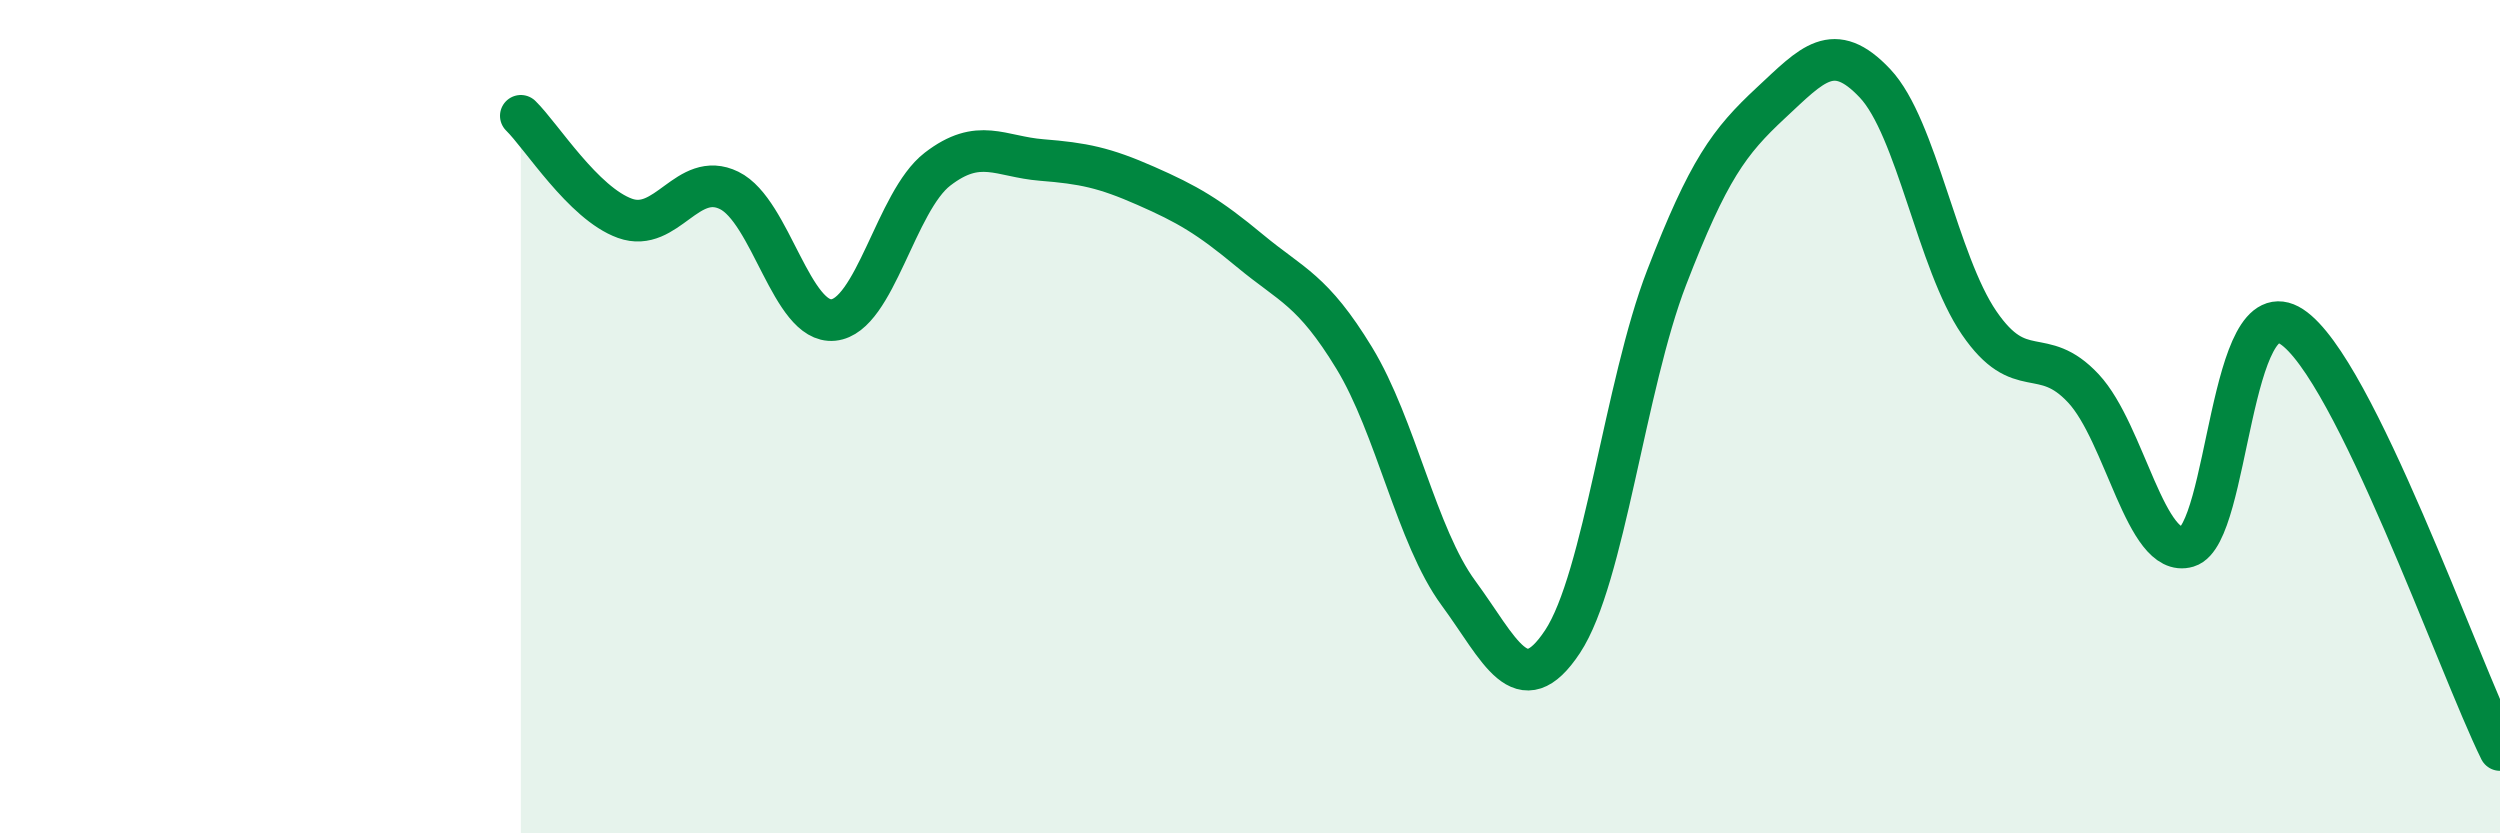
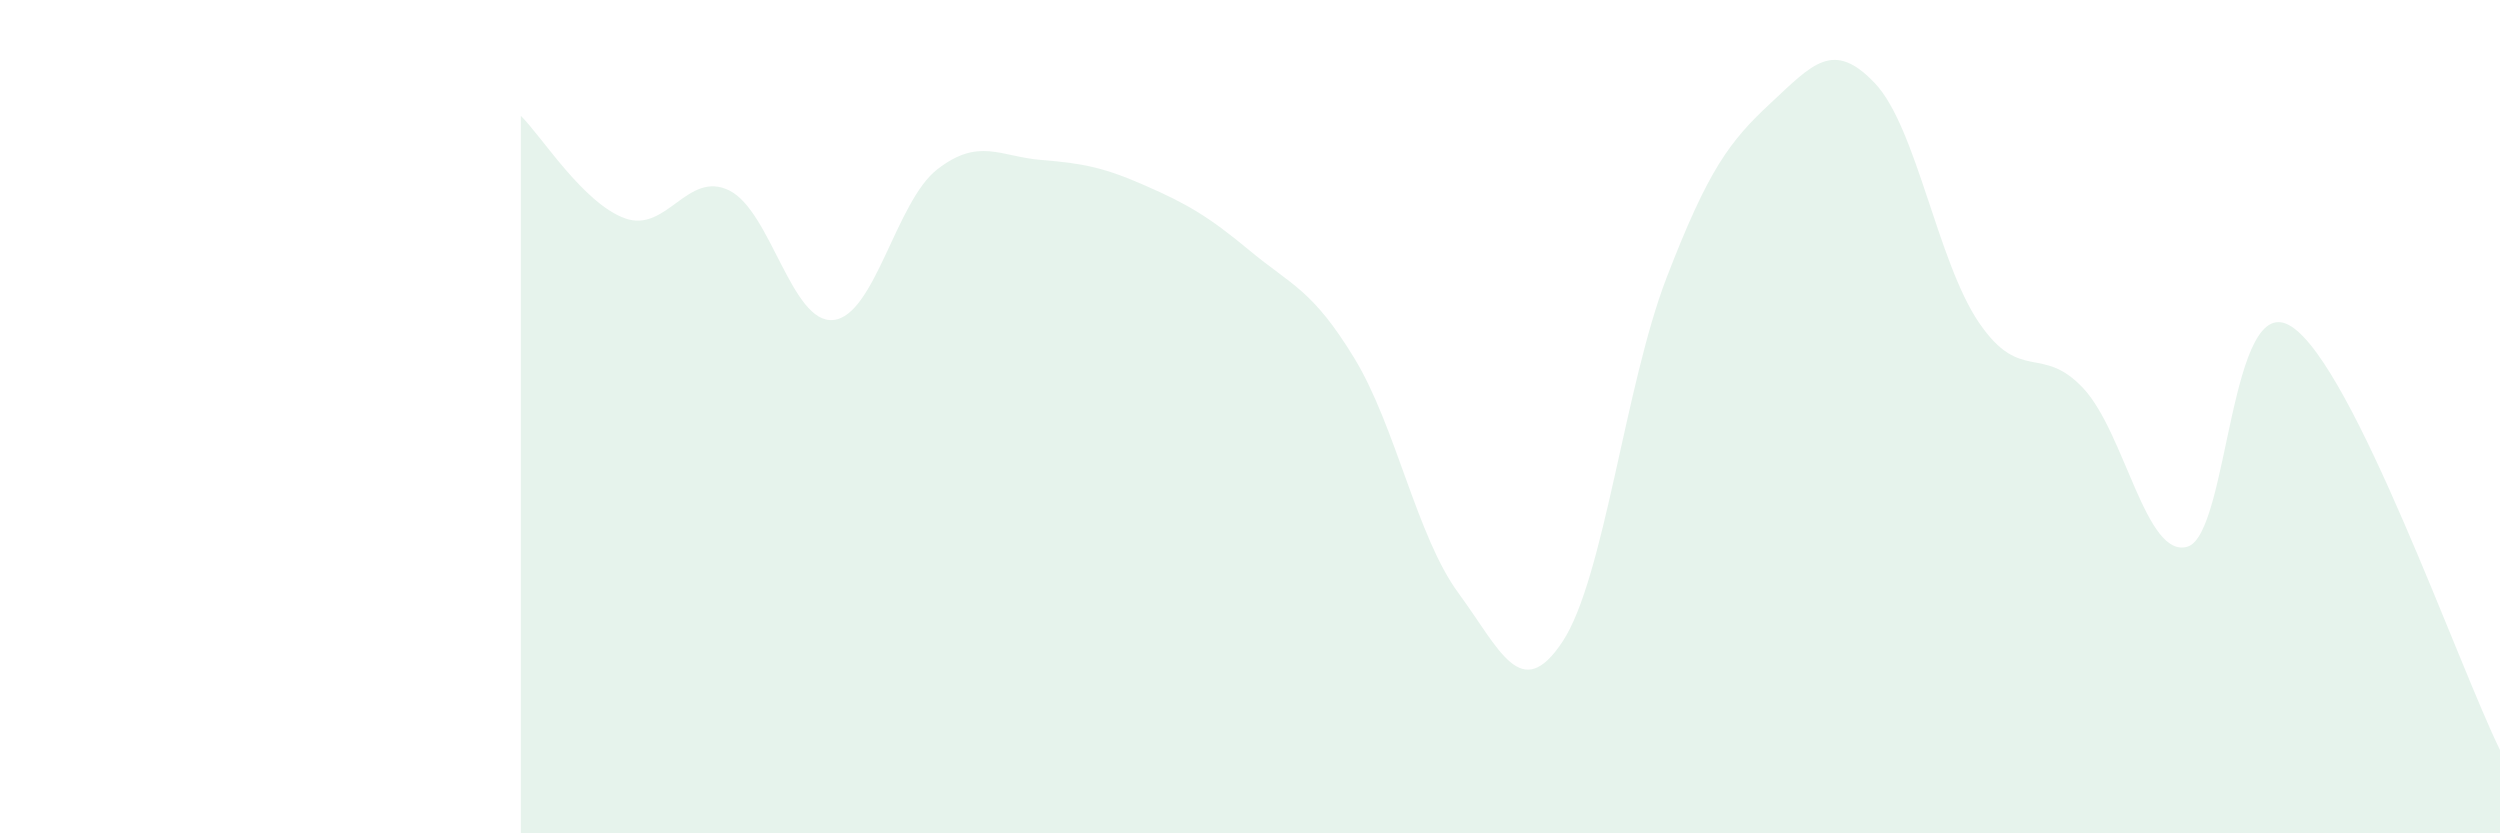
<svg xmlns="http://www.w3.org/2000/svg" width="60" height="20" viewBox="0 0 60 20">
  <path d="M 12.5,2.78 C 13,3.27 14,4.88 15,5.24 C 16,5.6 16.5,4.08 17.5,4.57 C 18.5,5.06 19,7.78 20,7.68 C 21,7.58 21.5,4.83 22.5,4.06 C 23.5,3.29 24,3.76 25,3.84 C 26,3.92 26.5,4.02 27.5,4.46 C 28.5,4.9 29,5.19 30,6.02 C 31,6.85 31.5,6.95 32.5,8.59 C 33.5,10.23 34,12.87 35,14.23 C 36,15.59 36.5,16.91 37.5,15.4 C 38.5,13.89 39,9.25 40,6.66 C 41,4.07 41.5,3.4 42.5,2.47 C 43.5,1.54 44,0.94 45,2 C 46,3.06 46.5,6.29 47.5,7.75 C 48.5,9.21 49,8.25 50,9.32 C 51,10.39 51.5,13.42 52.5,13.12 C 53.5,12.82 53.5,6.86 55,7.84 C 56.5,8.82 59,15.97 60,18L60 20L12.5 20Z" fill="#008740" opacity="0.1" stroke-linecap="round" stroke-linejoin="round" />
-   <path d="M 12.5,2.78 C 13,3.27 14,4.88 15,5.24 C 16,5.6 16.5,4.08 17.5,4.57 C 18.5,5.06 19,7.78 20,7.68 C 21,7.58 21.5,4.83 22.5,4.06 C 23.5,3.29 24,3.76 25,3.84 C 26,3.92 26.5,4.02 27.5,4.46 C 28.5,4.9 29,5.19 30,6.02 C 31,6.85 31.5,6.95 32.5,8.59 C 33.5,10.23 34,12.87 35,14.23 C 36,15.59 36.5,16.91 37.5,15.4 C 38.5,13.89 39,9.25 40,6.66 C 41,4.07 41.5,3.4 42.5,2.47 C 43.5,1.54 44,0.94 45,2 C 46,3.06 46.5,6.29 47.5,7.75 C 48.5,9.21 49,8.25 50,9.32 C 51,10.39 51.5,13.42 52.5,13.12 C 53.5,12.82 53.5,6.86 55,7.84 C 56.5,8.82 59,15.97 60,18" stroke="#008740" stroke-width="1" fill="none" stroke-linecap="round" stroke-linejoin="round" />
</svg>